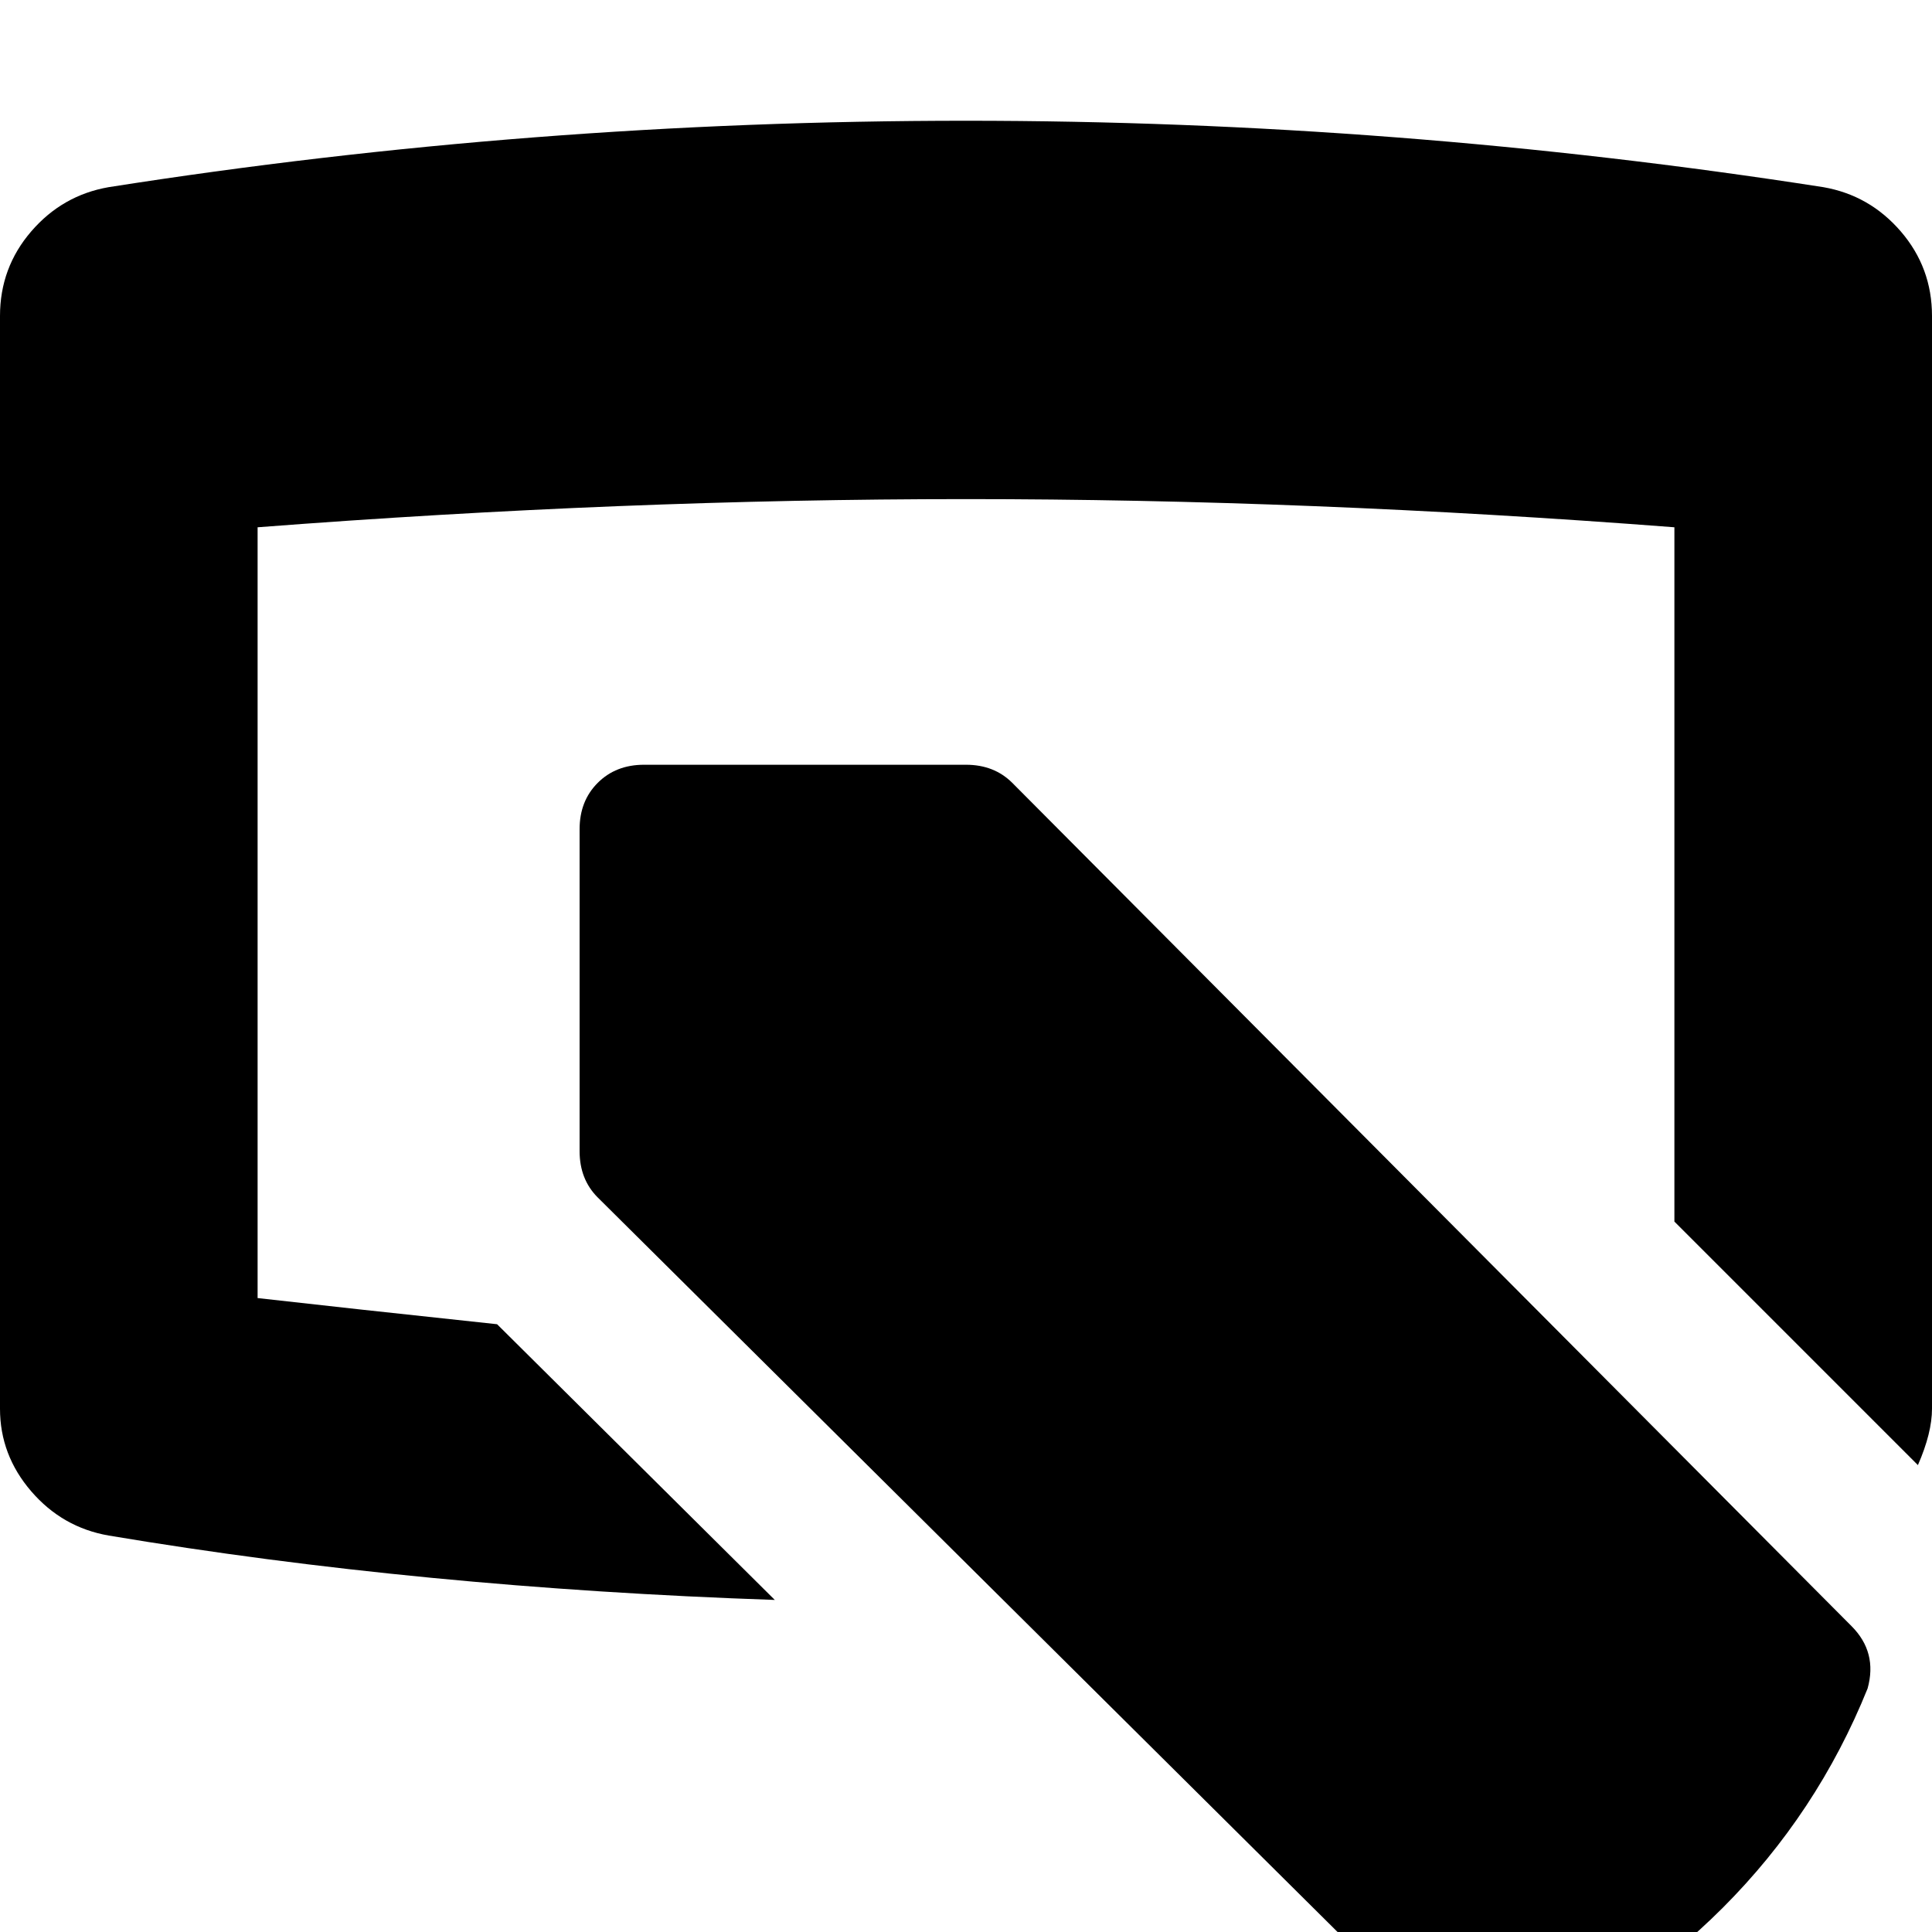
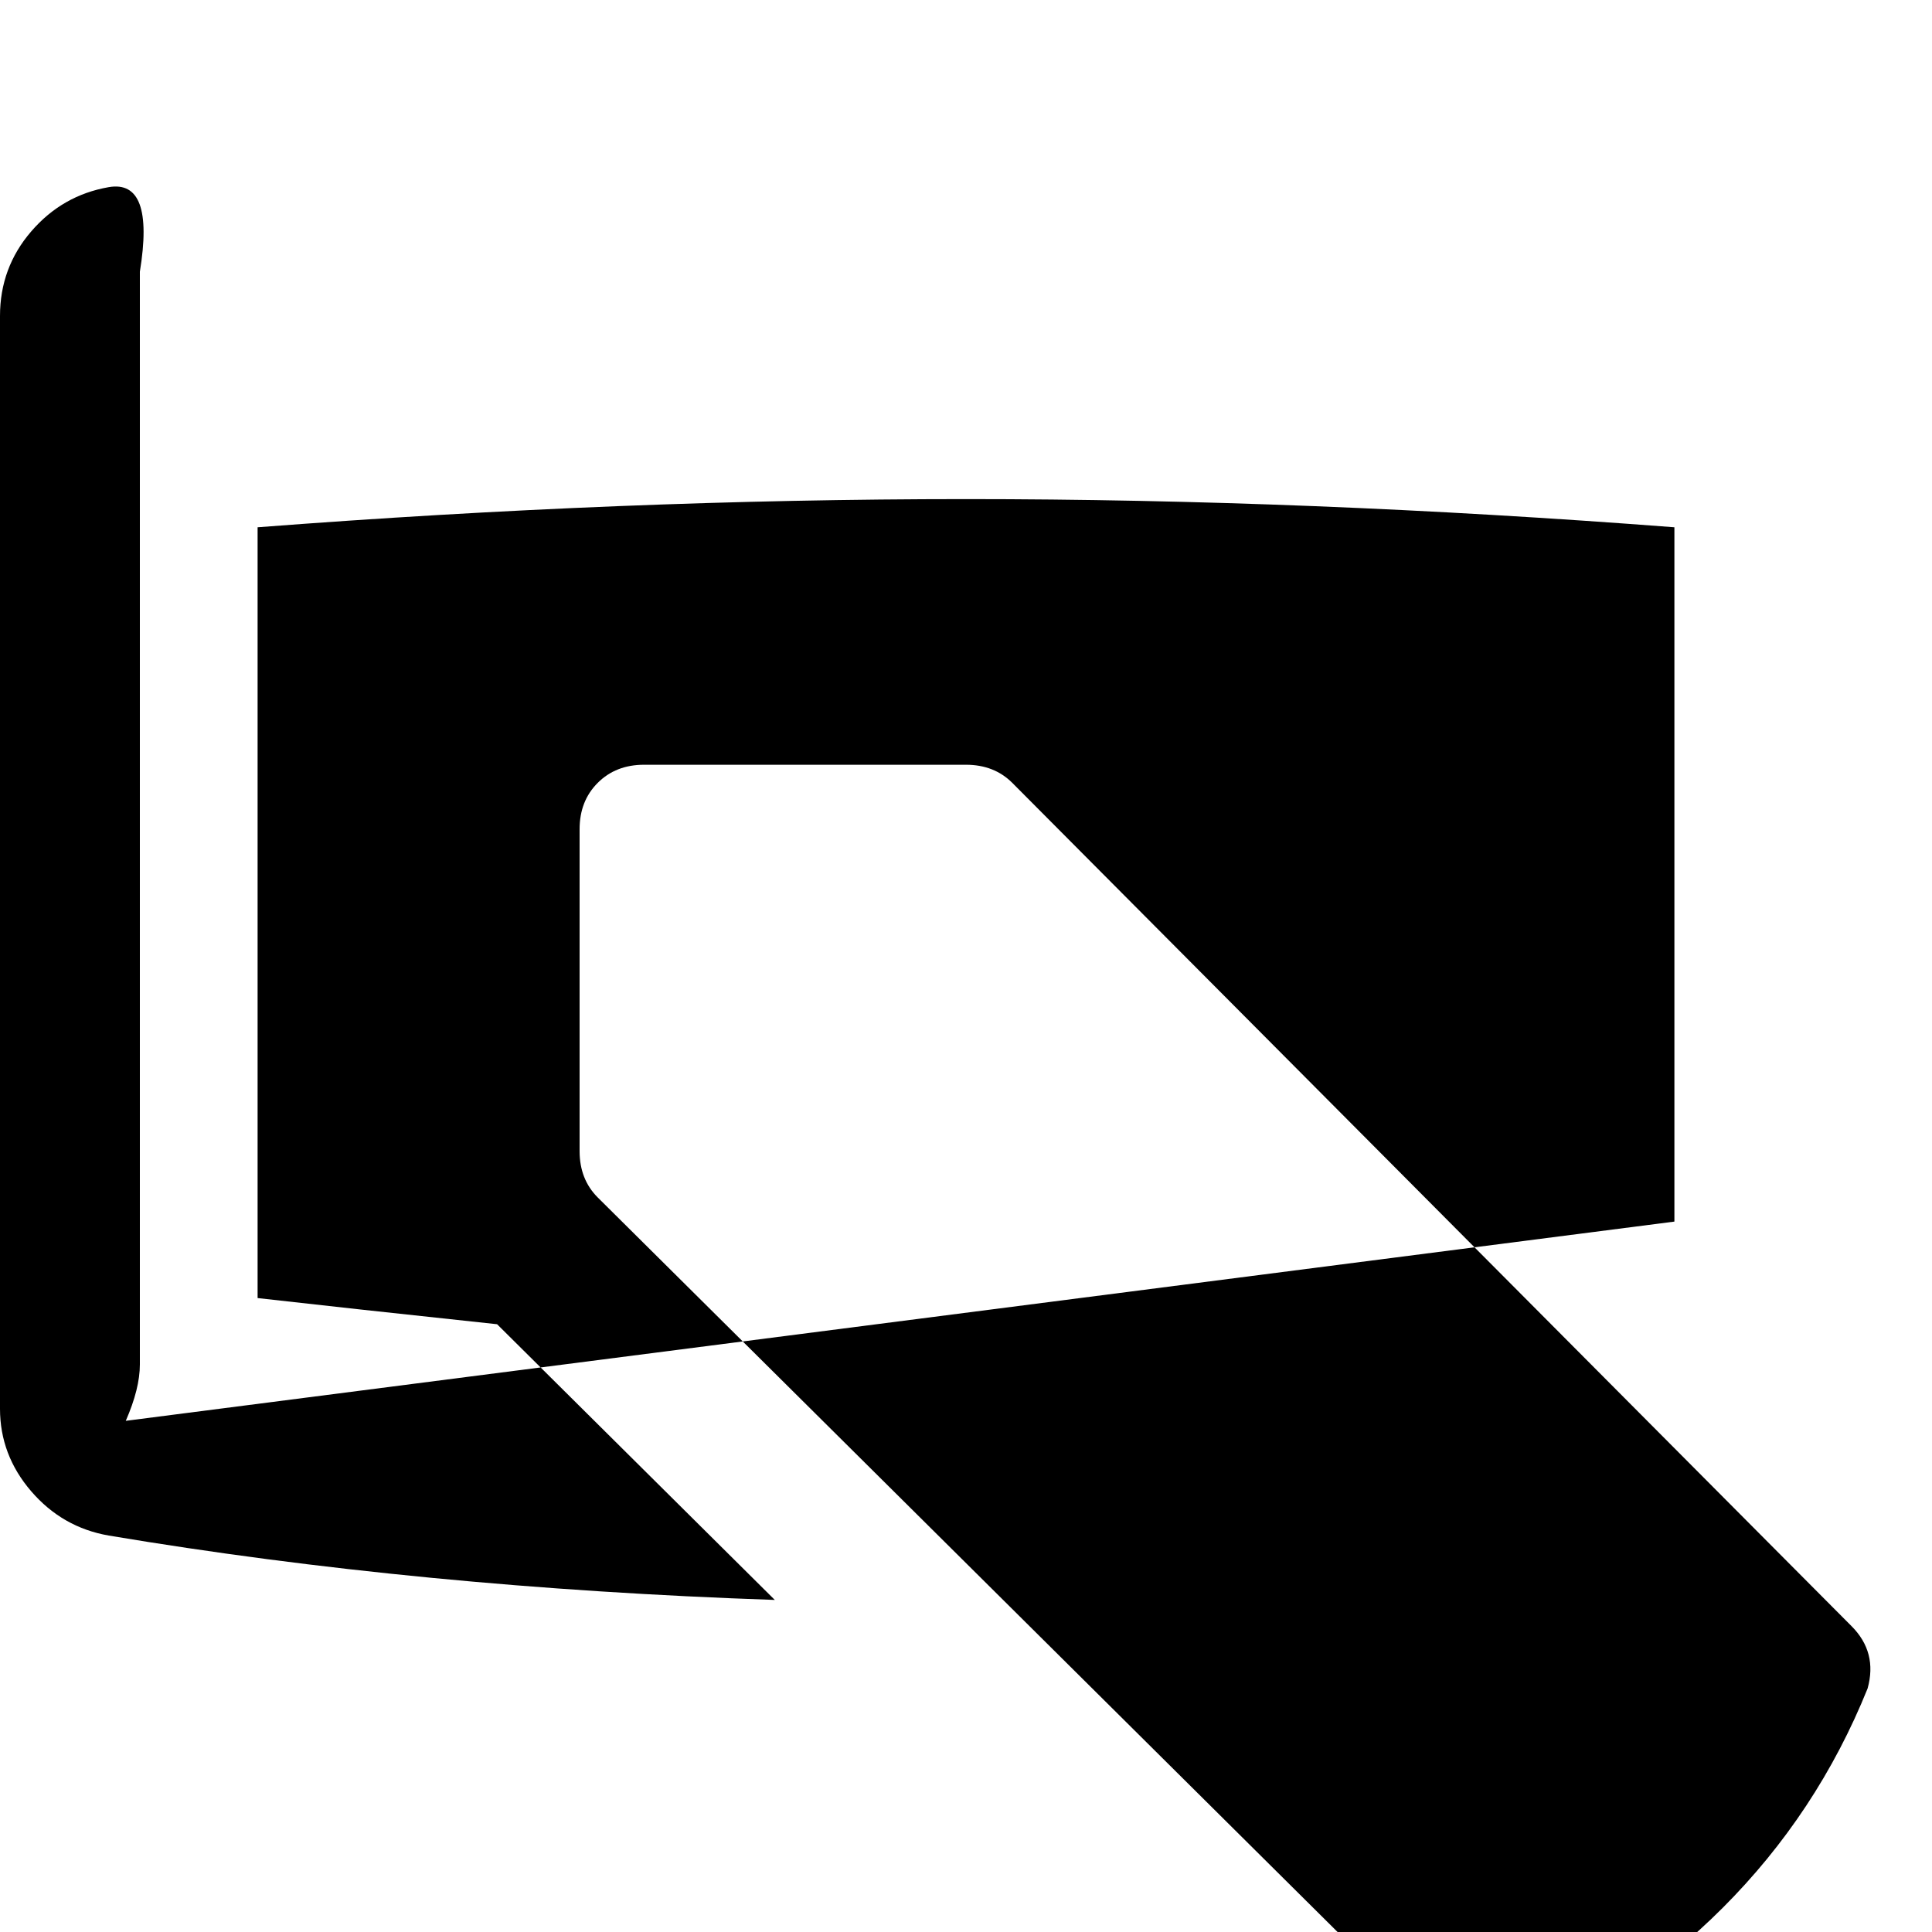
<svg xmlns="http://www.w3.org/2000/svg" viewBox="0 0 960 960">
-   <path d="M128 645q44 5 119 13l138 137q-176-6-331-32-23-4-38.5-22T0 700V157q0-24 15.5-42T54 93q210-33 426-33 214 0 426 33 23 4 38.5 22t15.5 42v543q0 12-7 28L832 607V262q-182-14-352-14t-352 14v383zm375-256l417 419q13 13 8 31-25 62-72 109t-109 72q-1 0-4 .5t-5 .5q-12 0-22-10L297 595q-9-9-9-23V412q0-14 9-23t23-9h160q14 0 23 9z" />
+   <path d="M128 645q44 5 119 13l138 137q-176-6-331-32-23-4-38.5-22T0 700V157q0-24 15.5-42T54 93t15.5 42v543q0 12-7 28L832 607V262q-182-14-352-14t-352 14v383zm375-256l417 419q13 13 8 31-25 62-72 109t-109 72q-1 0-4 .5t-5 .5q-12 0-22-10L297 595q-9-9-9-23V412q0-14 9-23t23-9h160q14 0 23 9z" />
</svg>